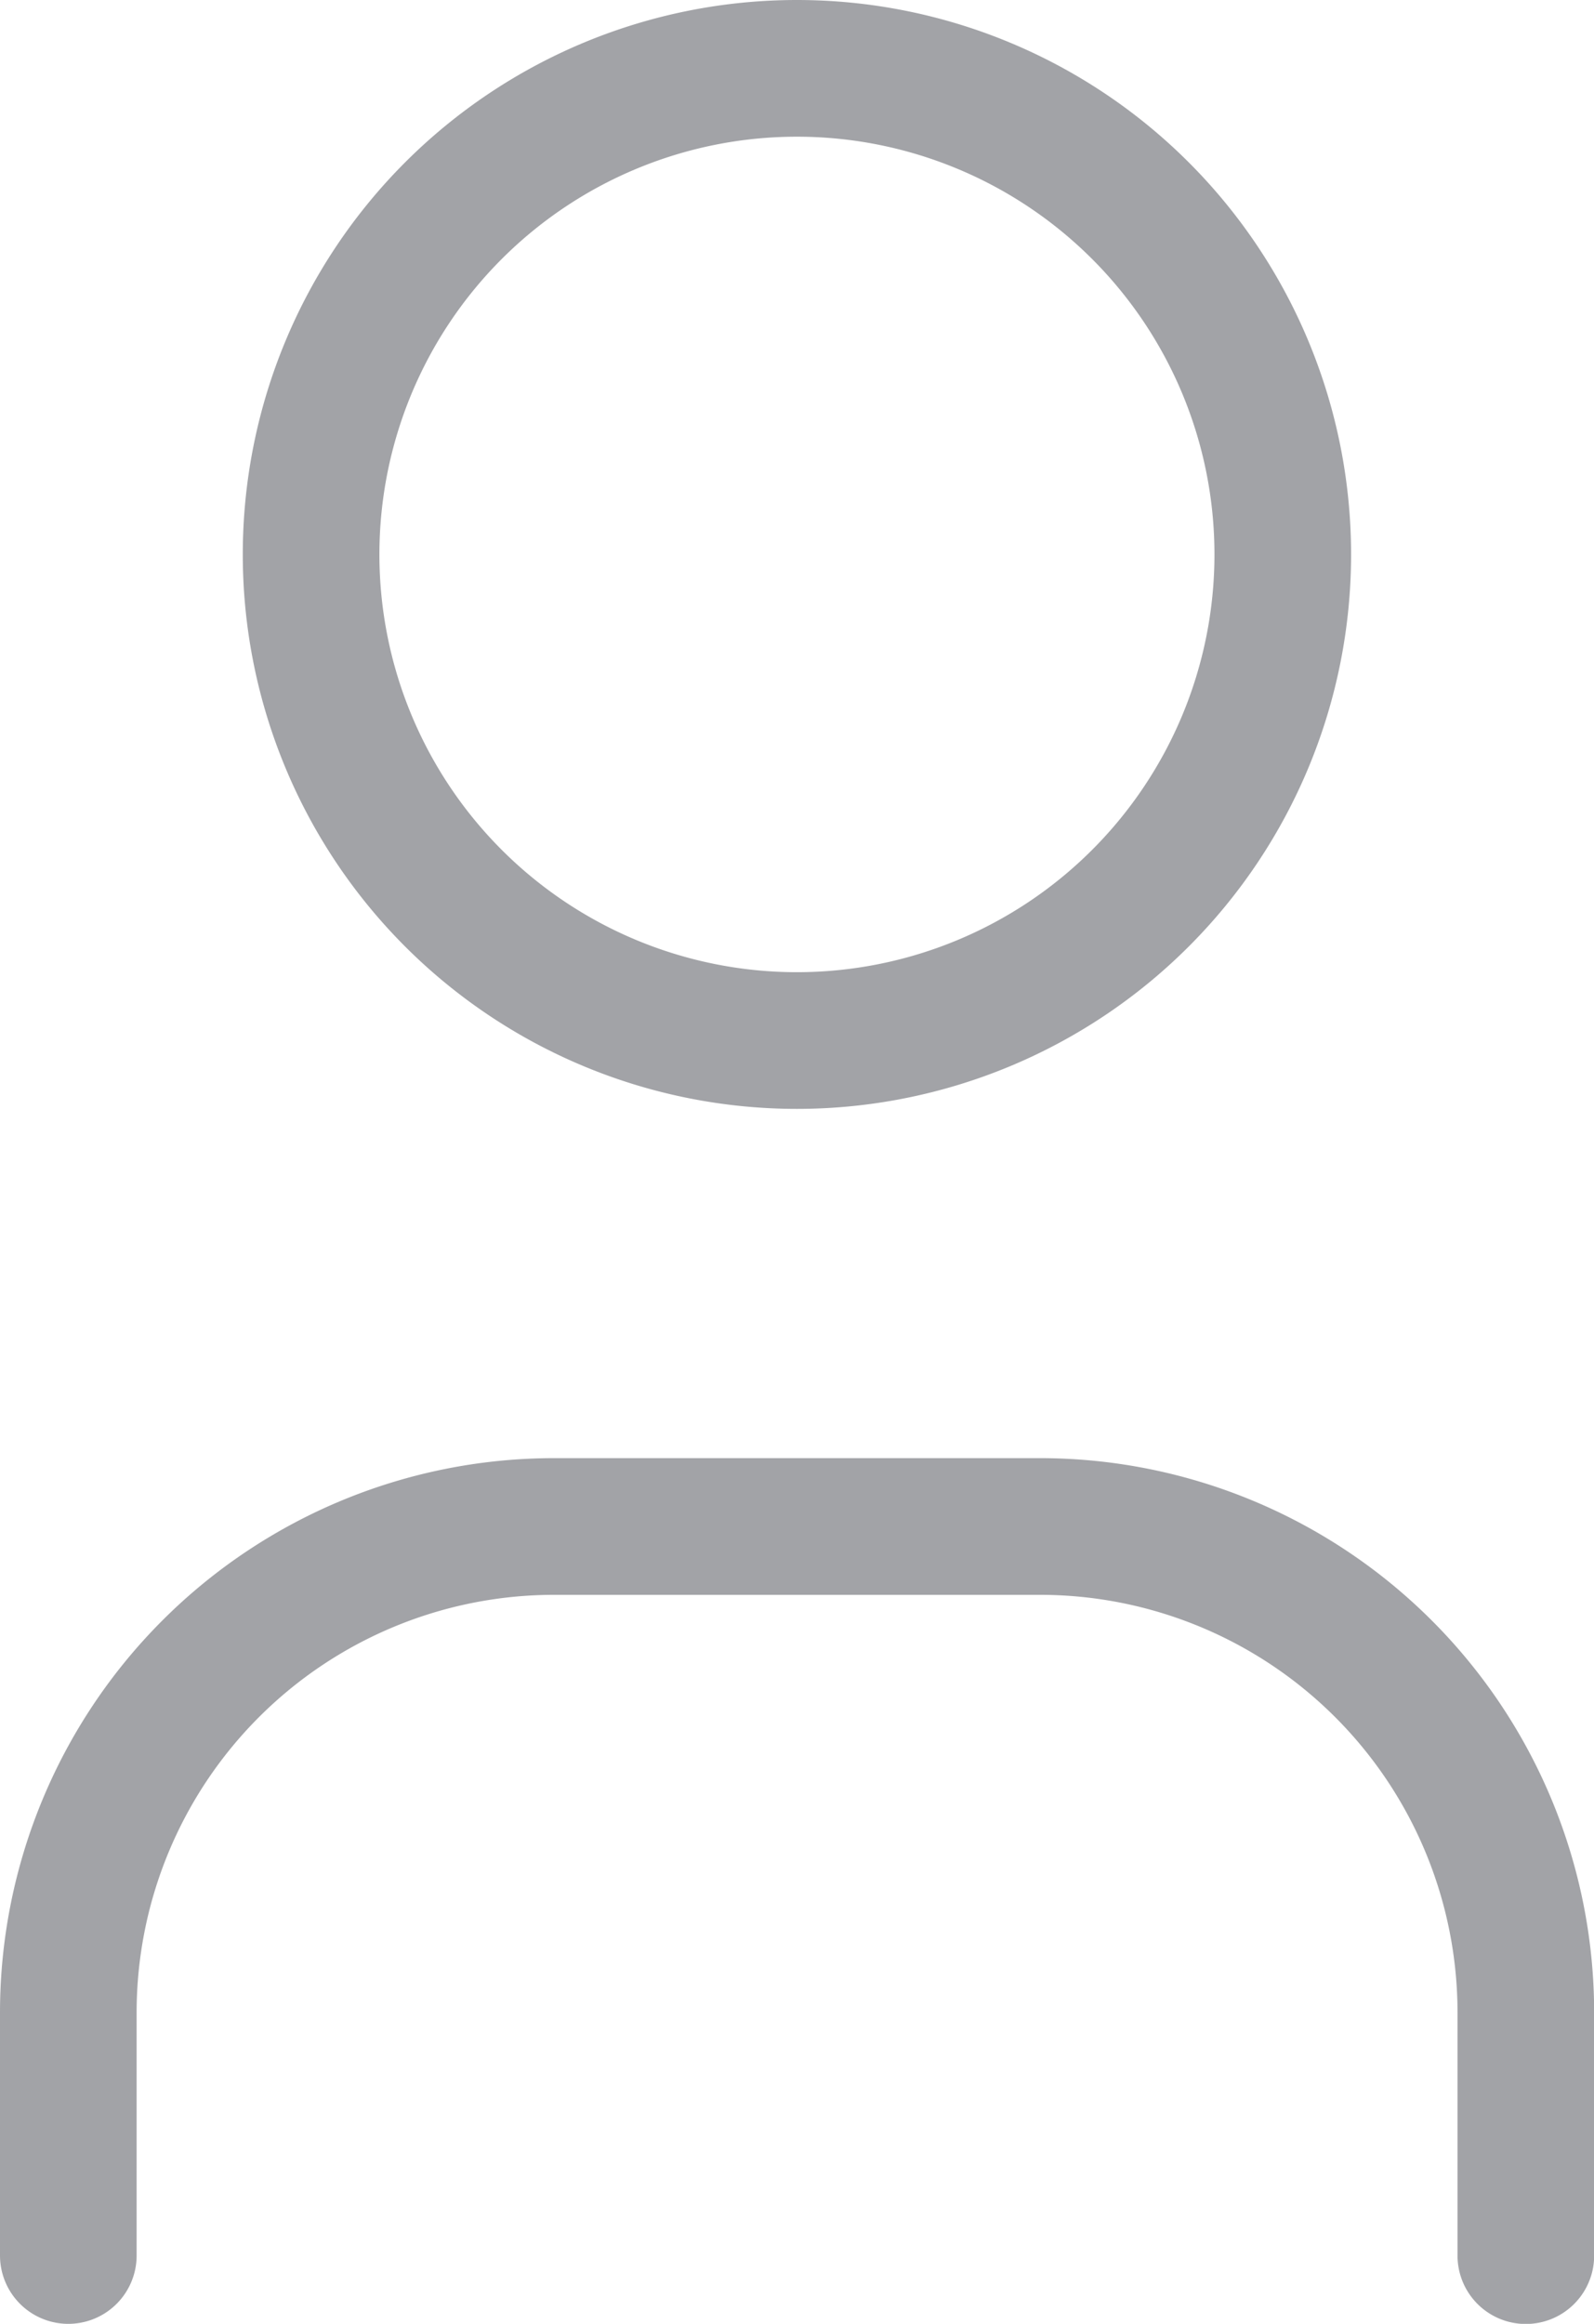
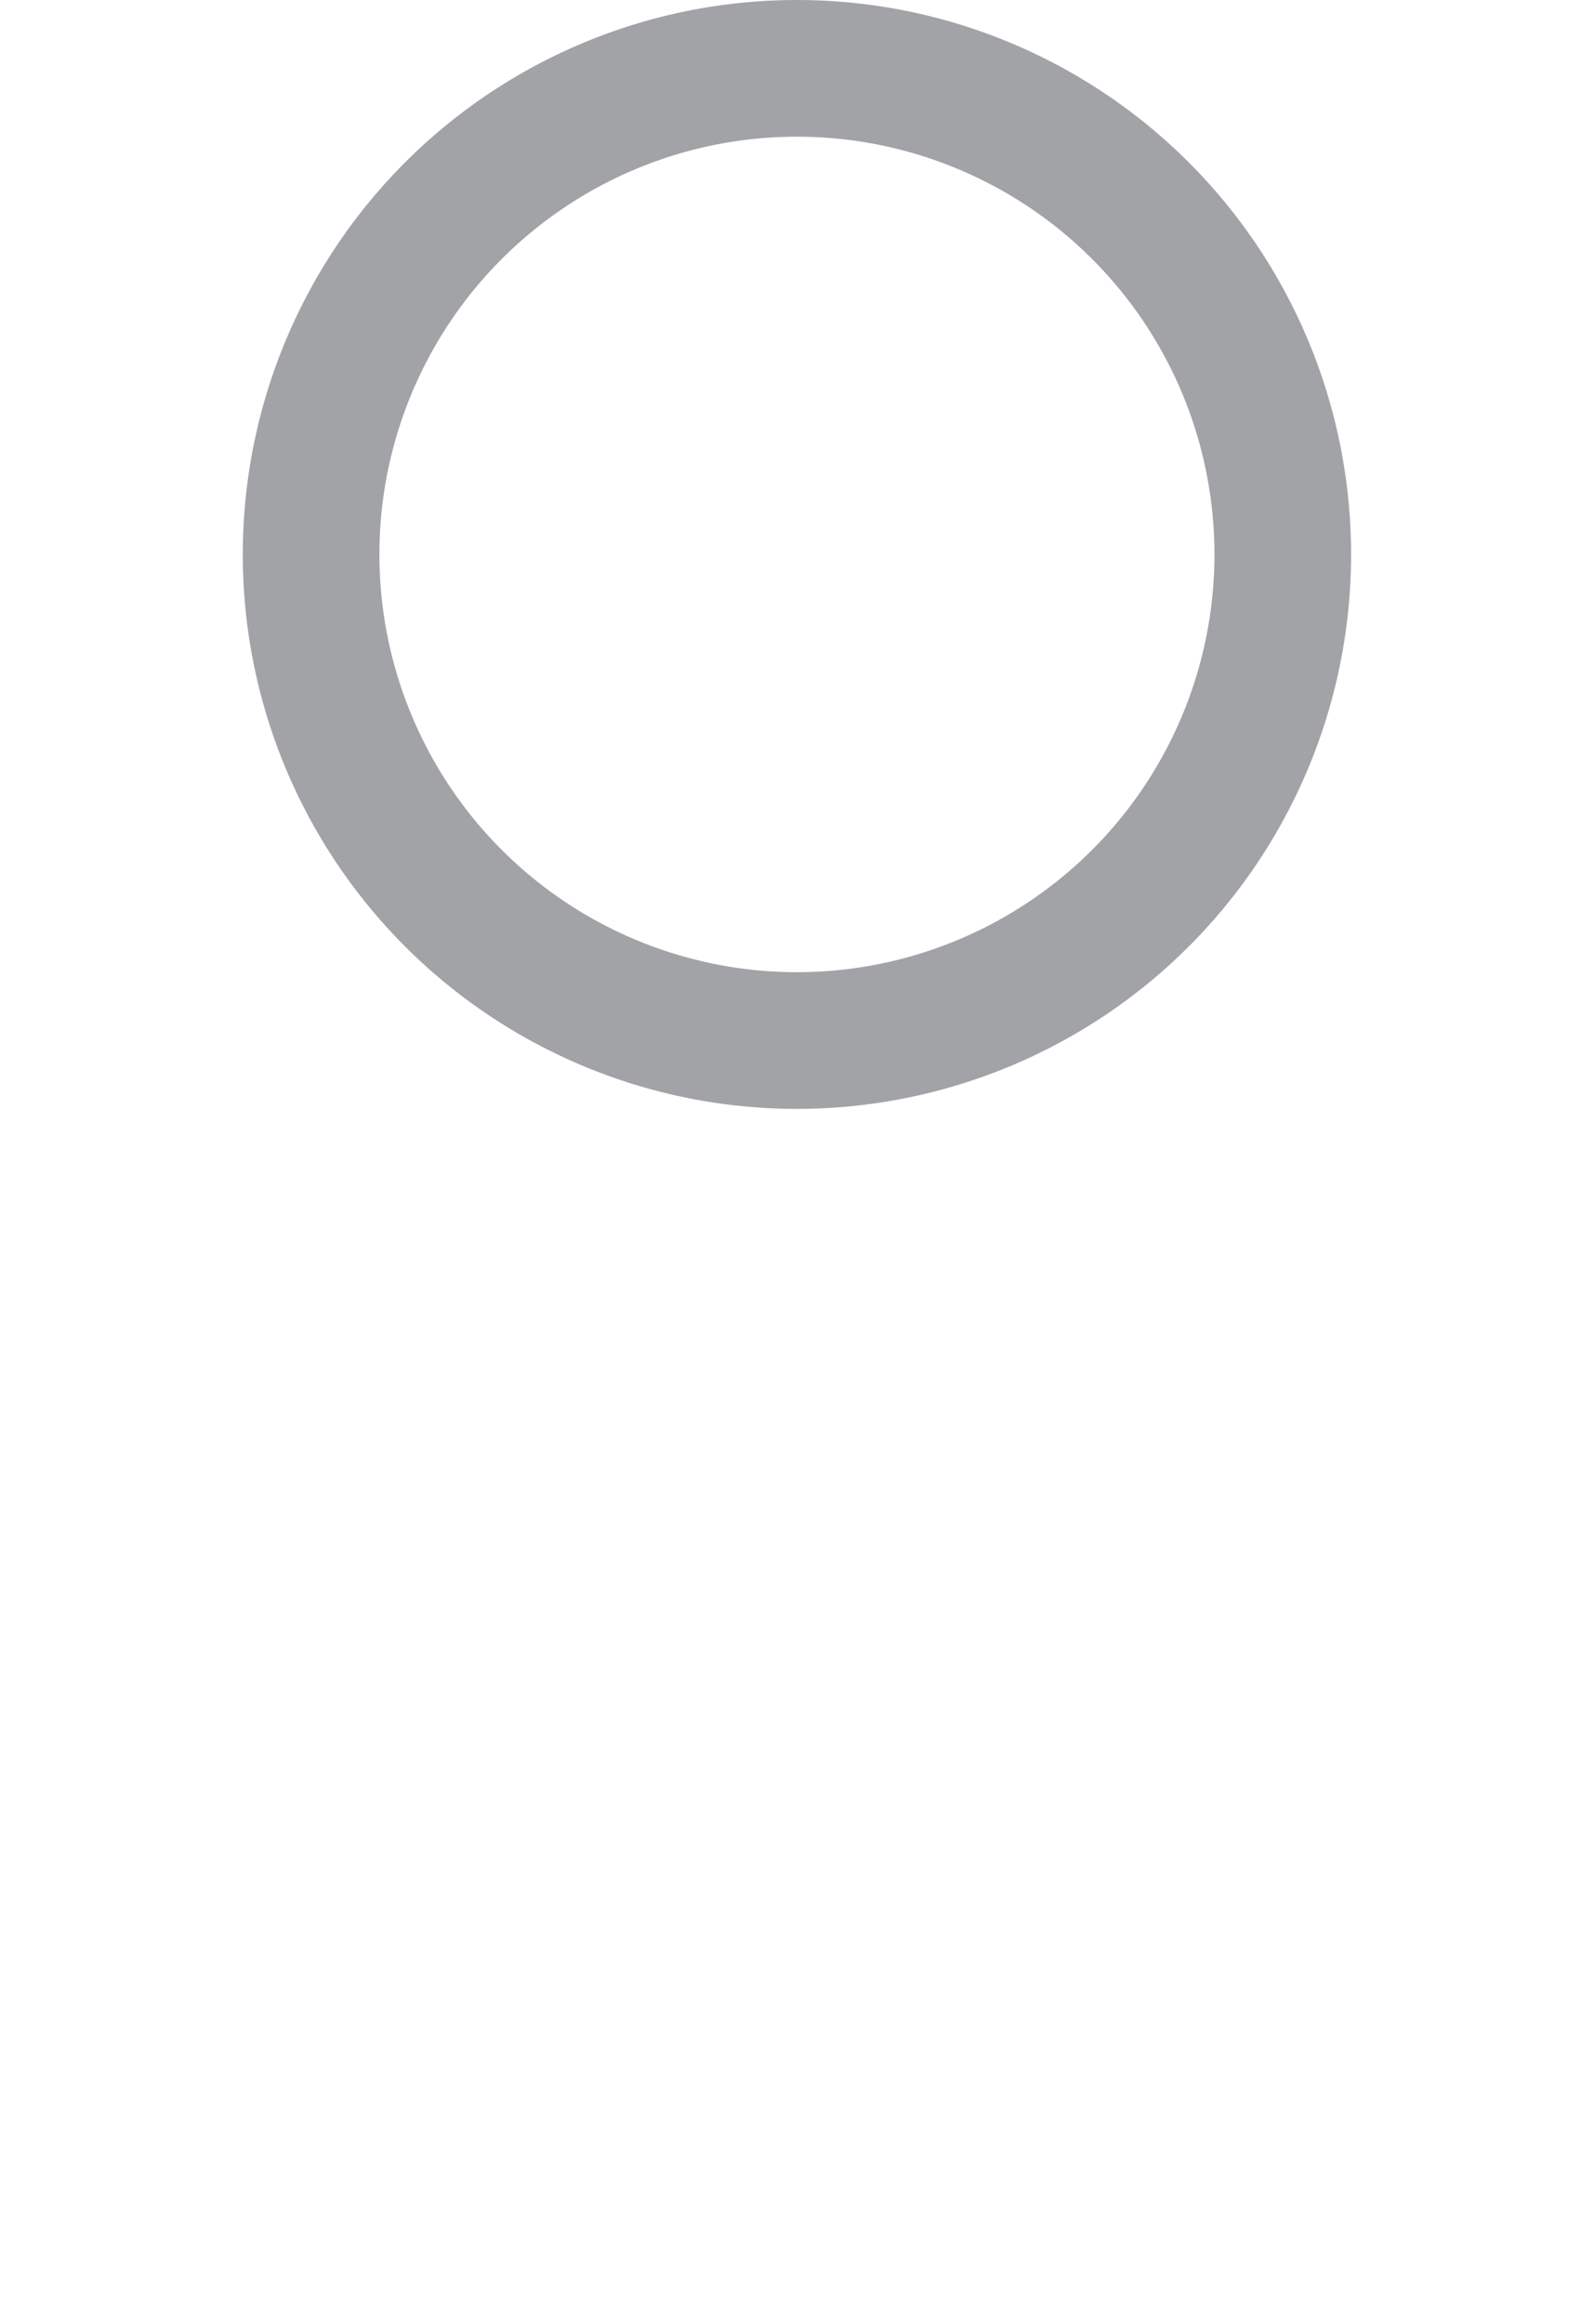
<svg xmlns="http://www.w3.org/2000/svg" width="11.667" height="17" viewBox="0 0 11.667 17">
  <g id="Group_811" data-name="Group 811" transform="translate(14817.5 -12798.5)">
    <path id="Path_3648" data-name="Path 3648" d="M8,6.556A3.556,3.556,0,1,0,11.556,3,3.556,3.556,0,0,0,8,6.556" transform="translate(-14823.223 12796)" fill="none" stroke="#a2a3a7" stroke-linecap="round" stroke-linejoin="round" stroke-width="1" />
-     <path id="Path_3649" data-name="Path 3649" d="M6,20.333V18.556A3.556,3.556,0,0,1,9.556,15h3.556a3.556,3.556,0,0,1,3.556,3.556v1.778" transform="translate(-14823 12794.667)" fill="none" stroke="#a2a3a7" stroke-linecap="round" stroke-linejoin="round" stroke-width="1" />
  </g>
</svg>